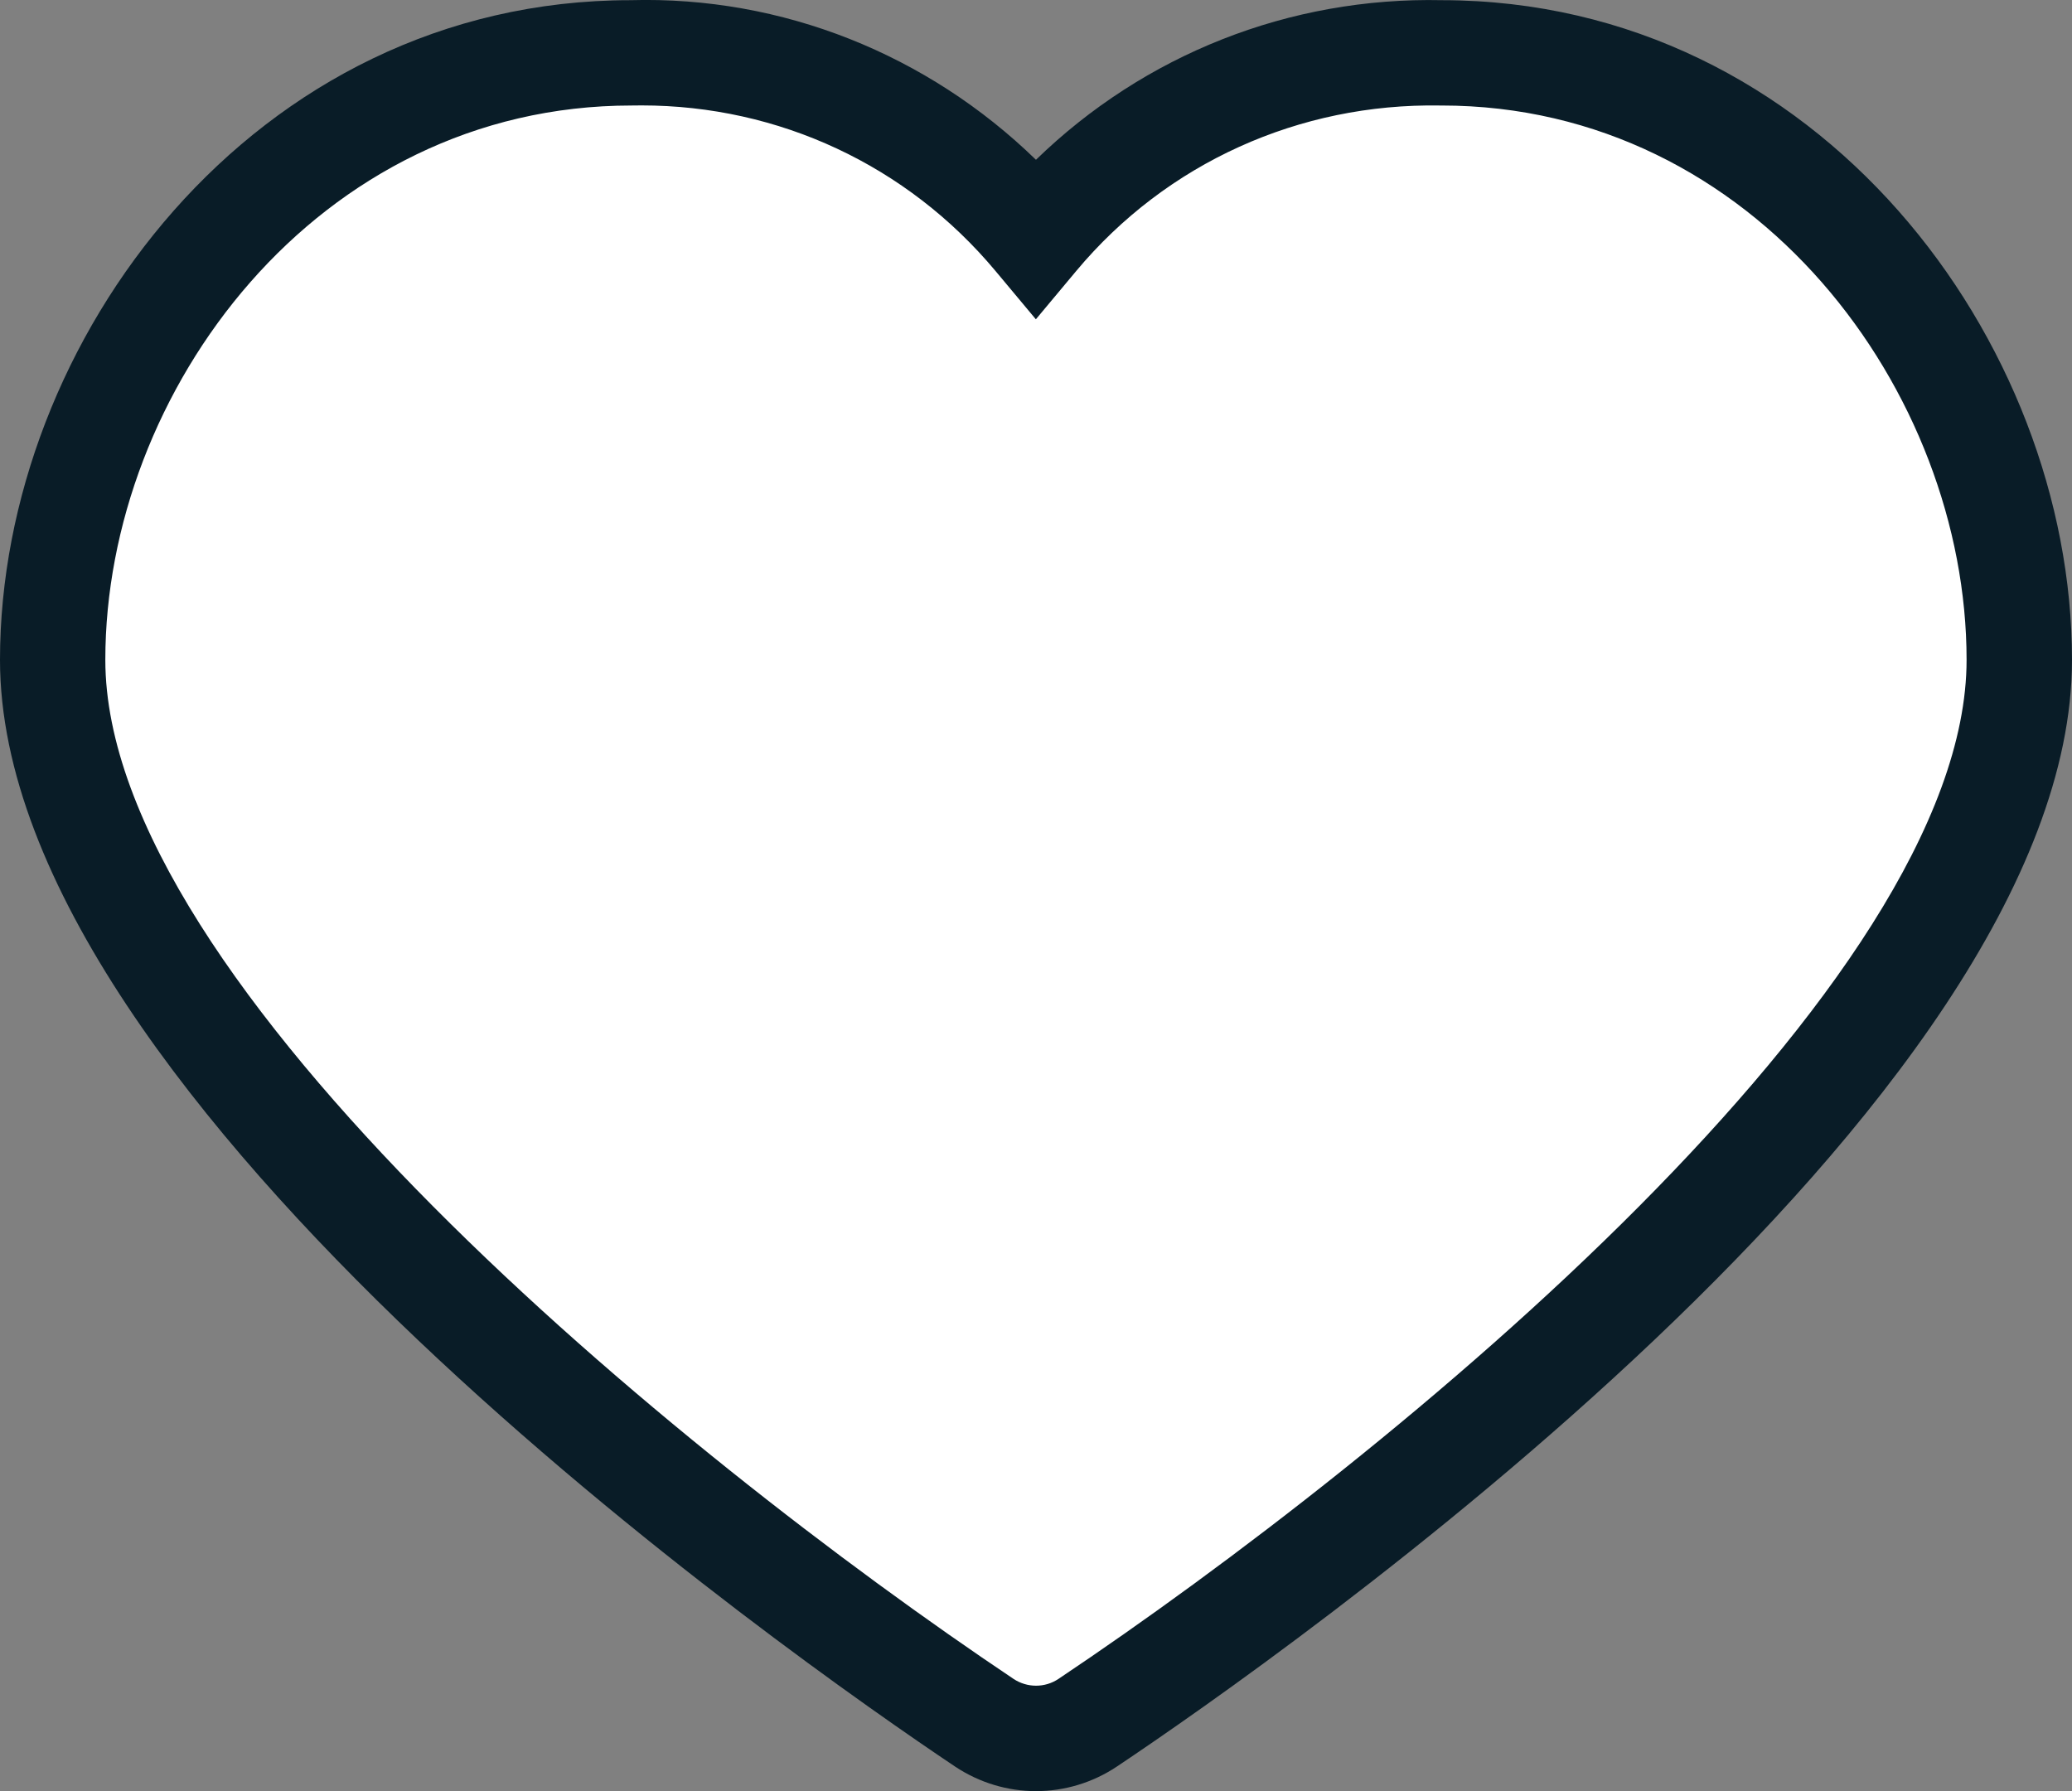
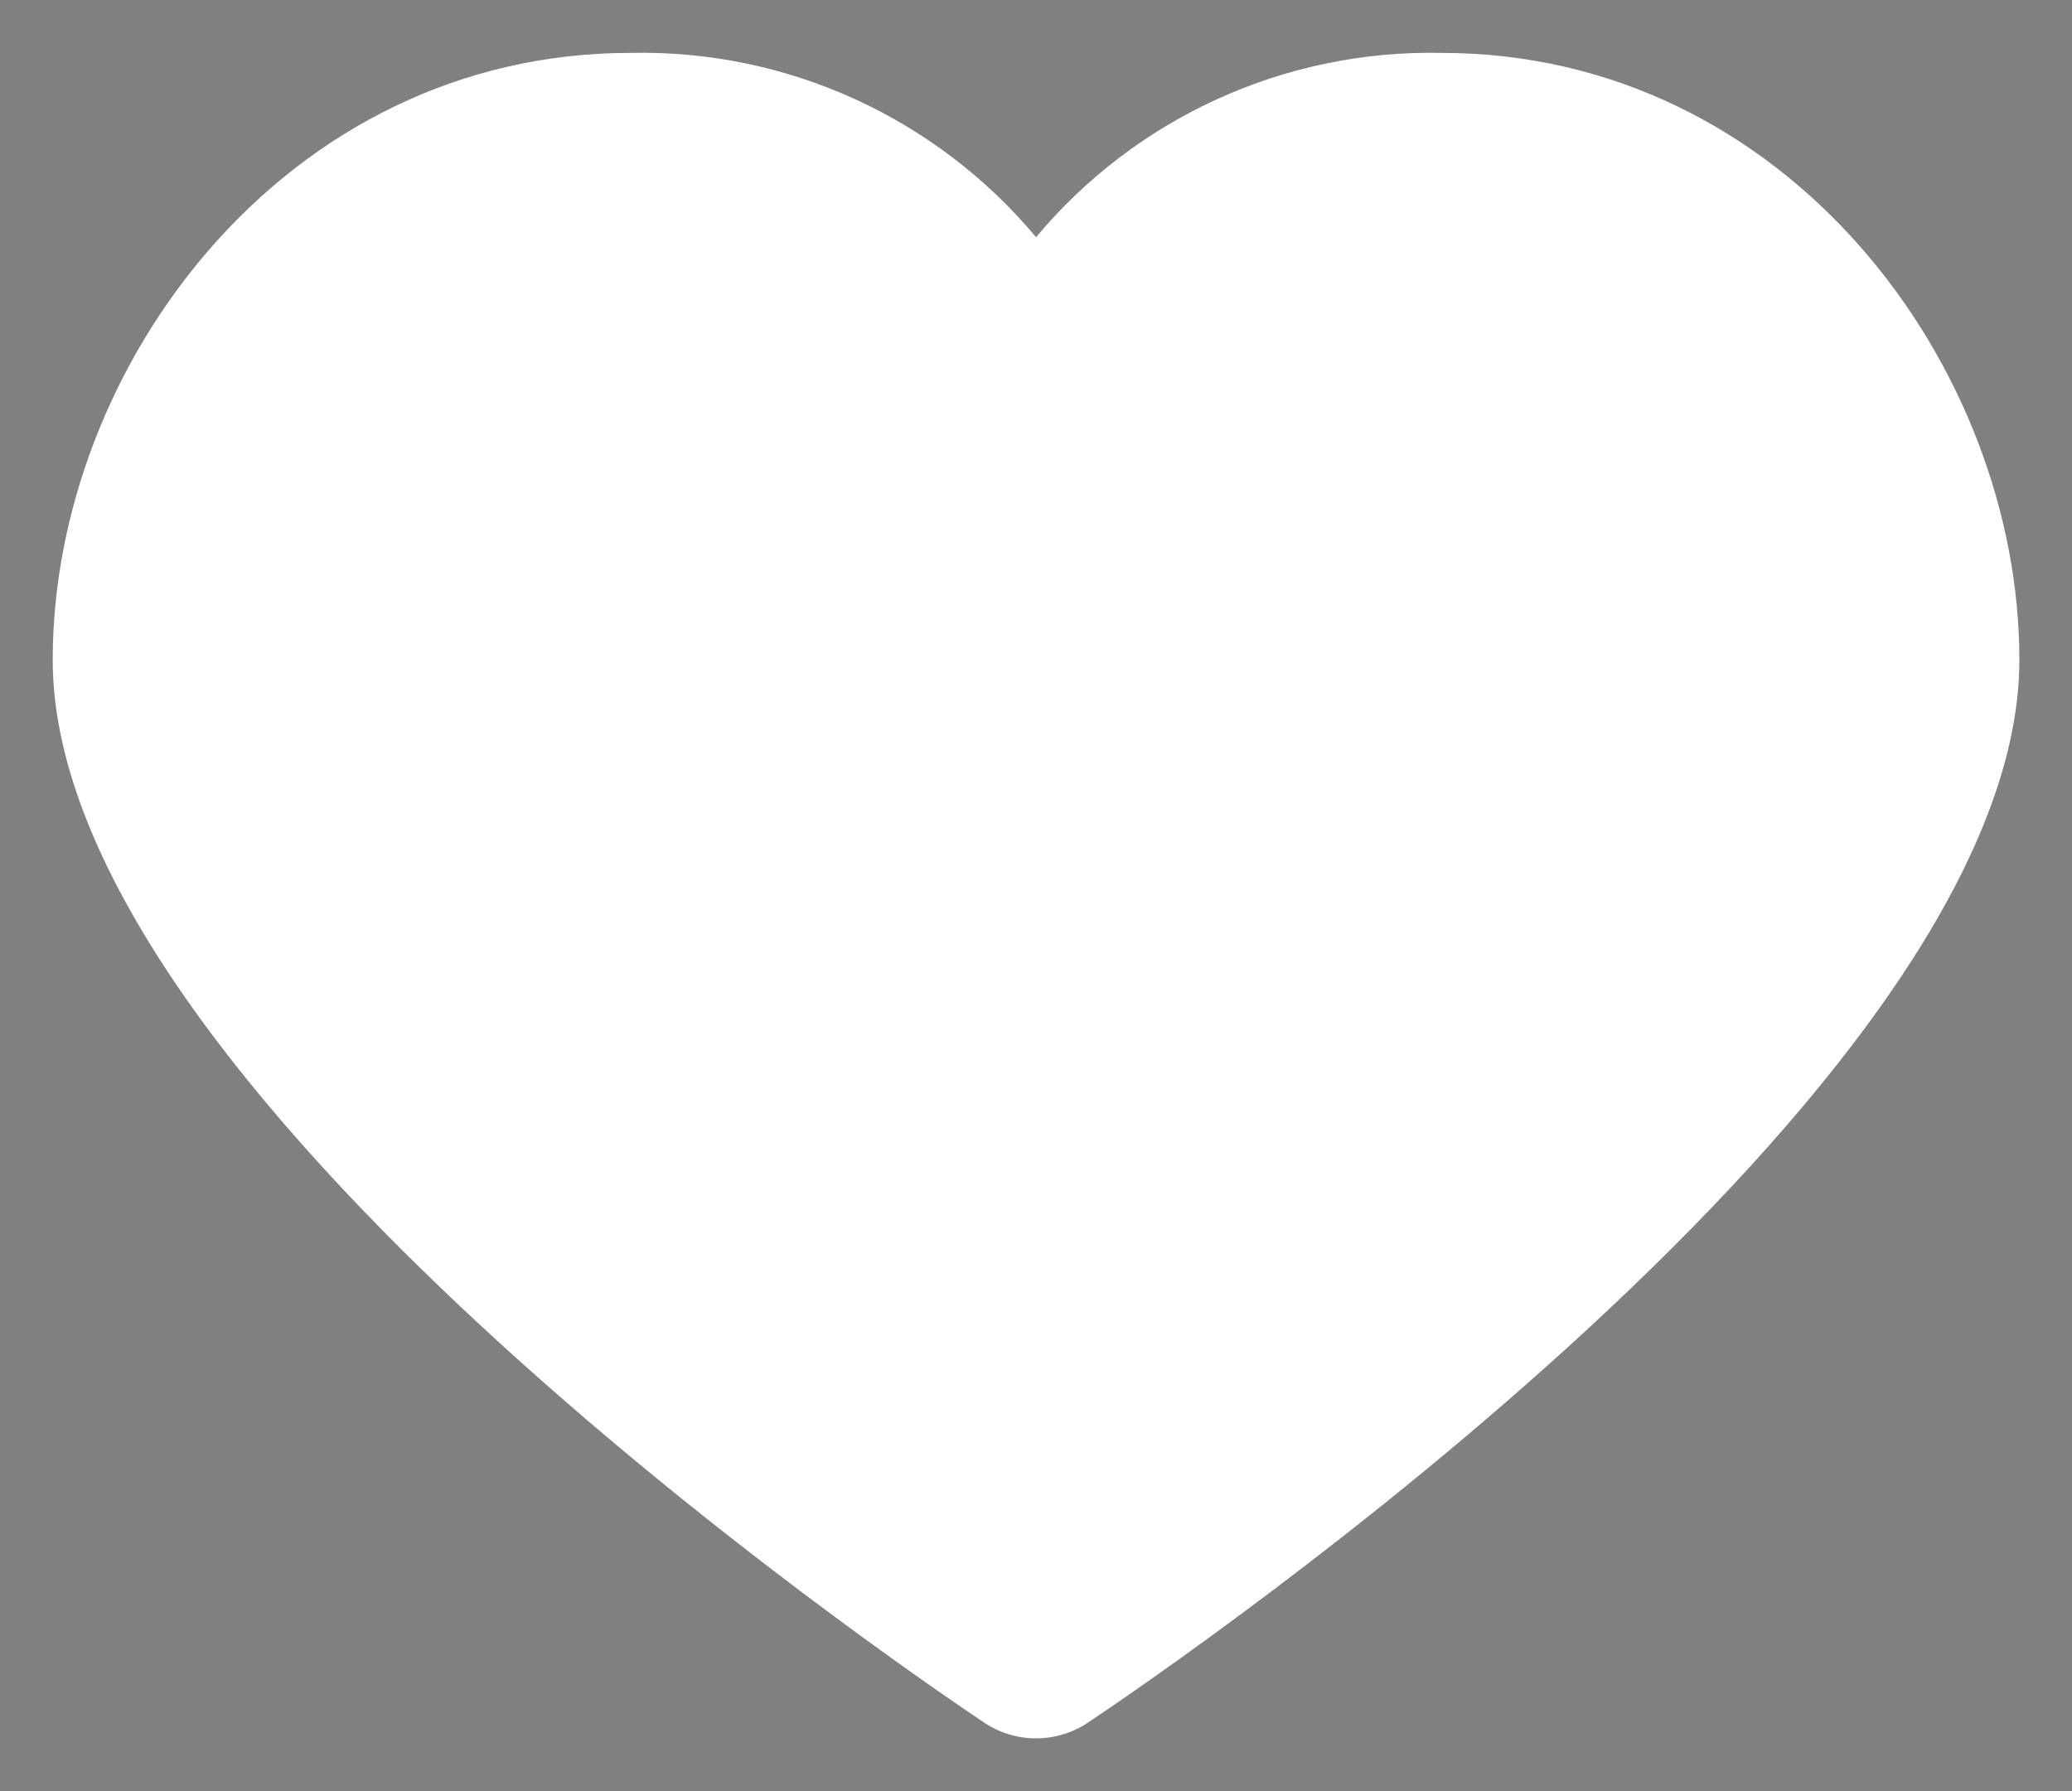
<svg xmlns="http://www.w3.org/2000/svg" id="Capa_1" data-name="Capa 1" viewBox="0 0 224.07 193.7">
  <rect x="0" y="0" width="224.07" height="193.7" fill="#808080" stroke="none" />
  <defs>
    <style>
      .cls-1 {
        fill: #091c27;
      }

      .cls-1, .cls-2 {
        stroke-width: 0px;
      }

      .cls-2 {
        fill: #fff;
      }
    </style>
  </defs>
  <g id="Fav">
    <path class="cls-2" d="M155.89,5.72c-16.89-.36-33.02,6.97-43.85,19.93-10.83-12.96-26.97-20.3-43.86-19.93C30.8,5.72,5.7,39.65,5.7,71.36c0,46.17,90.43,108.03,100.74,114.94,3.39,2.26,7.81,2.26,11.2,0,10.31-6.9,100.74-68.77,100.74-114.94,0-31.71-25.12-65.64-62.49-65.64Z" />
-     <path class="cls-1" d="M112.04,193.7c-3.06,0-6.1-.89-8.76-2.66C86.02,179.48,0,119.42,0,71.36,0,36.91,27.4.02,68.18.02c16.42-.46,32.14,5.87,43.85,17.26C123.73,5.91,139.41-.34,155.95.02c40.75.04,68.12,36.9,68.12,71.34,0,48.1-86.02,108.13-103.27,119.67-2.66,1.78-5.72,2.67-8.77,2.67ZM69.4,11.4c-.36,0-.73,0-1.09.01-34.1,0-56.92,30.99-56.92,59.95,0,35.06,61.74,85.77,98.21,110.2,1.48.98,3.39.99,4.87,0,36.46-24.41,98.2-75.1,98.2-110.2,0-28.95-22.82-59.95-56.79-59.95h-.13c-15.22-.26-29.58,6.19-39.36,17.89l-4.37,5.23-4.37-5.23c-9.54-11.42-23.43-17.9-38.27-17.9Z" />
  </g>
</svg>